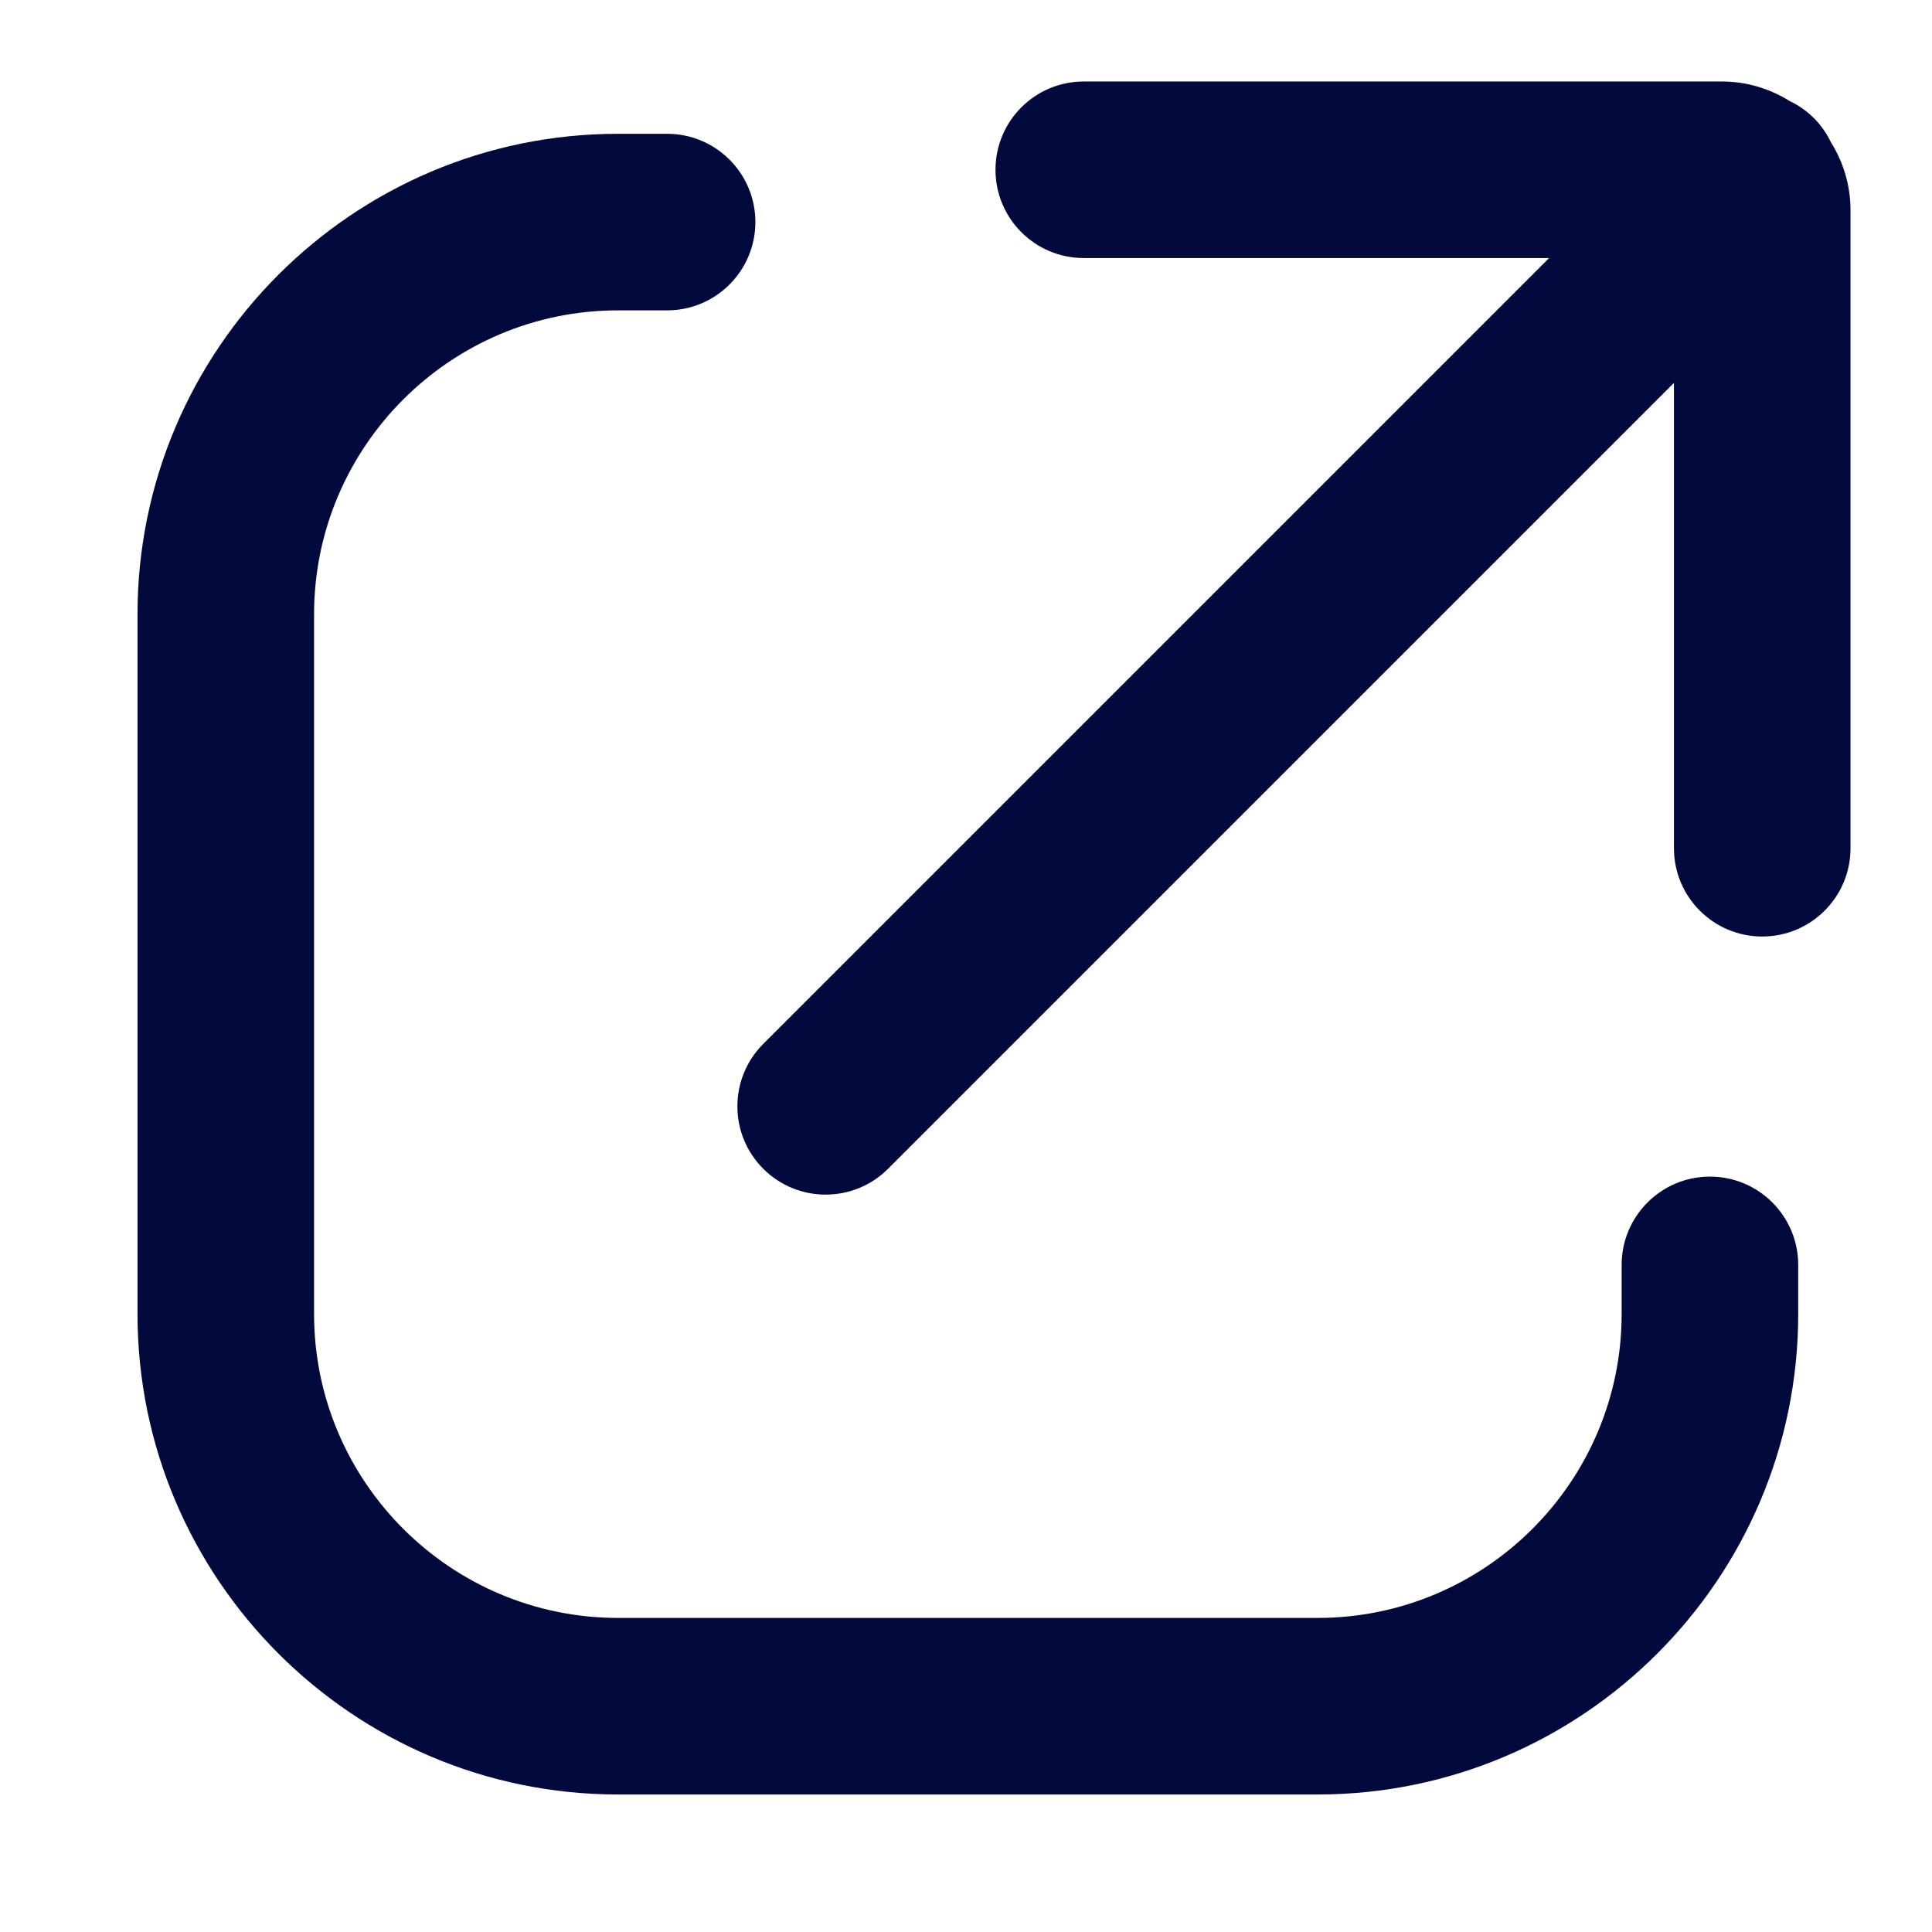
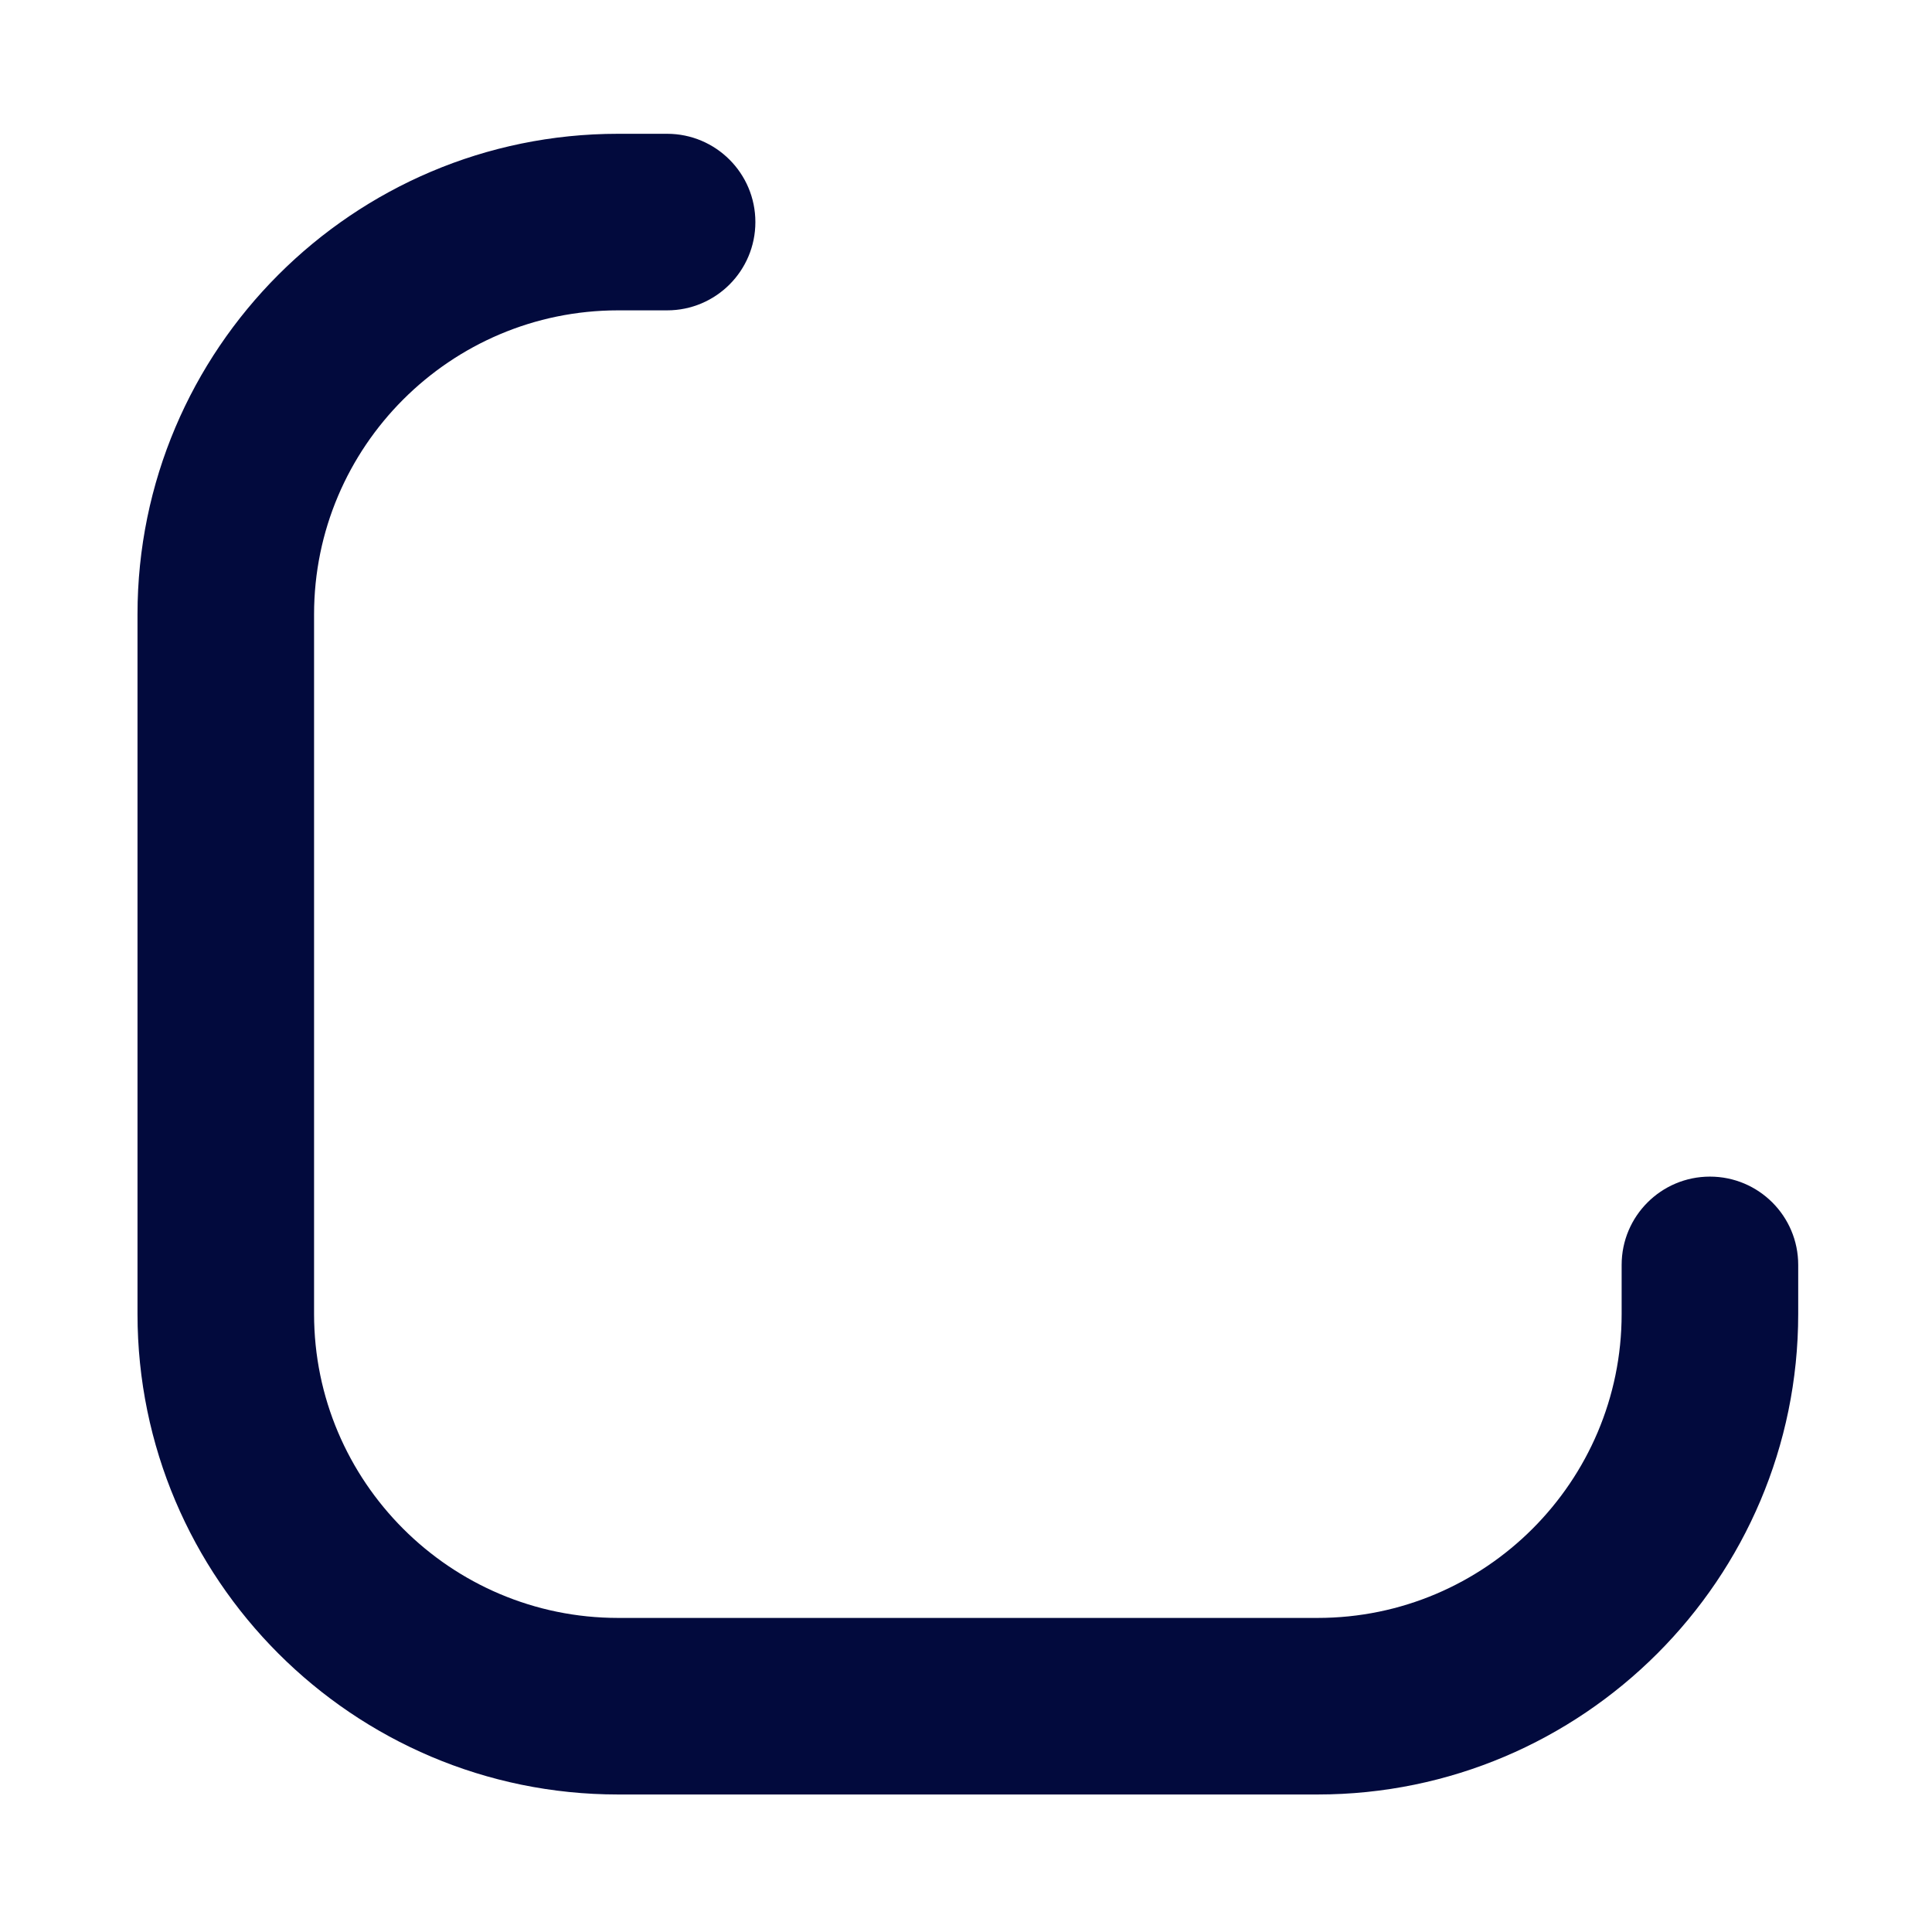
<svg xmlns="http://www.w3.org/2000/svg" id="Layer_1" version="1.1" viewBox="0 0 142.25 142.25">
  <defs>
    <style>
      .st0 {
        fill: #020a3d;
      }
    </style>
  </defs>
  <path class="st0" d="M125.899,86.632c-3.59,0-6.5,2.91-6.5,6.5v3.61c0,12.342-10.041,22.383-22.384,22.383h-51.508c-12.342,0-22.383-10.041-22.383-22.383v-51.508c0-12.342,10.041-22.383,22.383-22.383h3.61c3.59,0,6.5-2.91,6.5-6.5s-2.91-6.5-6.5-6.5h-3.61c-19.51,0-35.383,15.873-35.383,35.383v51.508c0,19.51,15.873,35.383,35.383,35.383h51.508c19.511,0,35.384-15.873,35.384-35.383v-3.61c0-3.59-2.91-6.5-6.5-6.5Z" />
-   <path class="st0" d="M134.81,10.477c-.31-.643-.724-1.248-1.257-1.781-.533-.534-1.139-.948-1.782-1.257-1.453-.906-3.162-1.439-4.996-1.439h-46.979c-3.59,0-6.5,2.91-6.5,6.5s2.91,6.5,6.5,6.5h34.261l-57.861,57.862c-2.538,2.539-2.538,6.654,0,9.192,1.269,1.269,2.933,1.904,4.596,1.904s3.327-.635,4.597-1.904l57.861-57.862v34.262c0,3.59,2.91,6.5,6.5,6.5s6.5-2.91,6.5-6.5V15.475c0-1.836-.533-3.545-1.44-4.998Z" />
</svg>